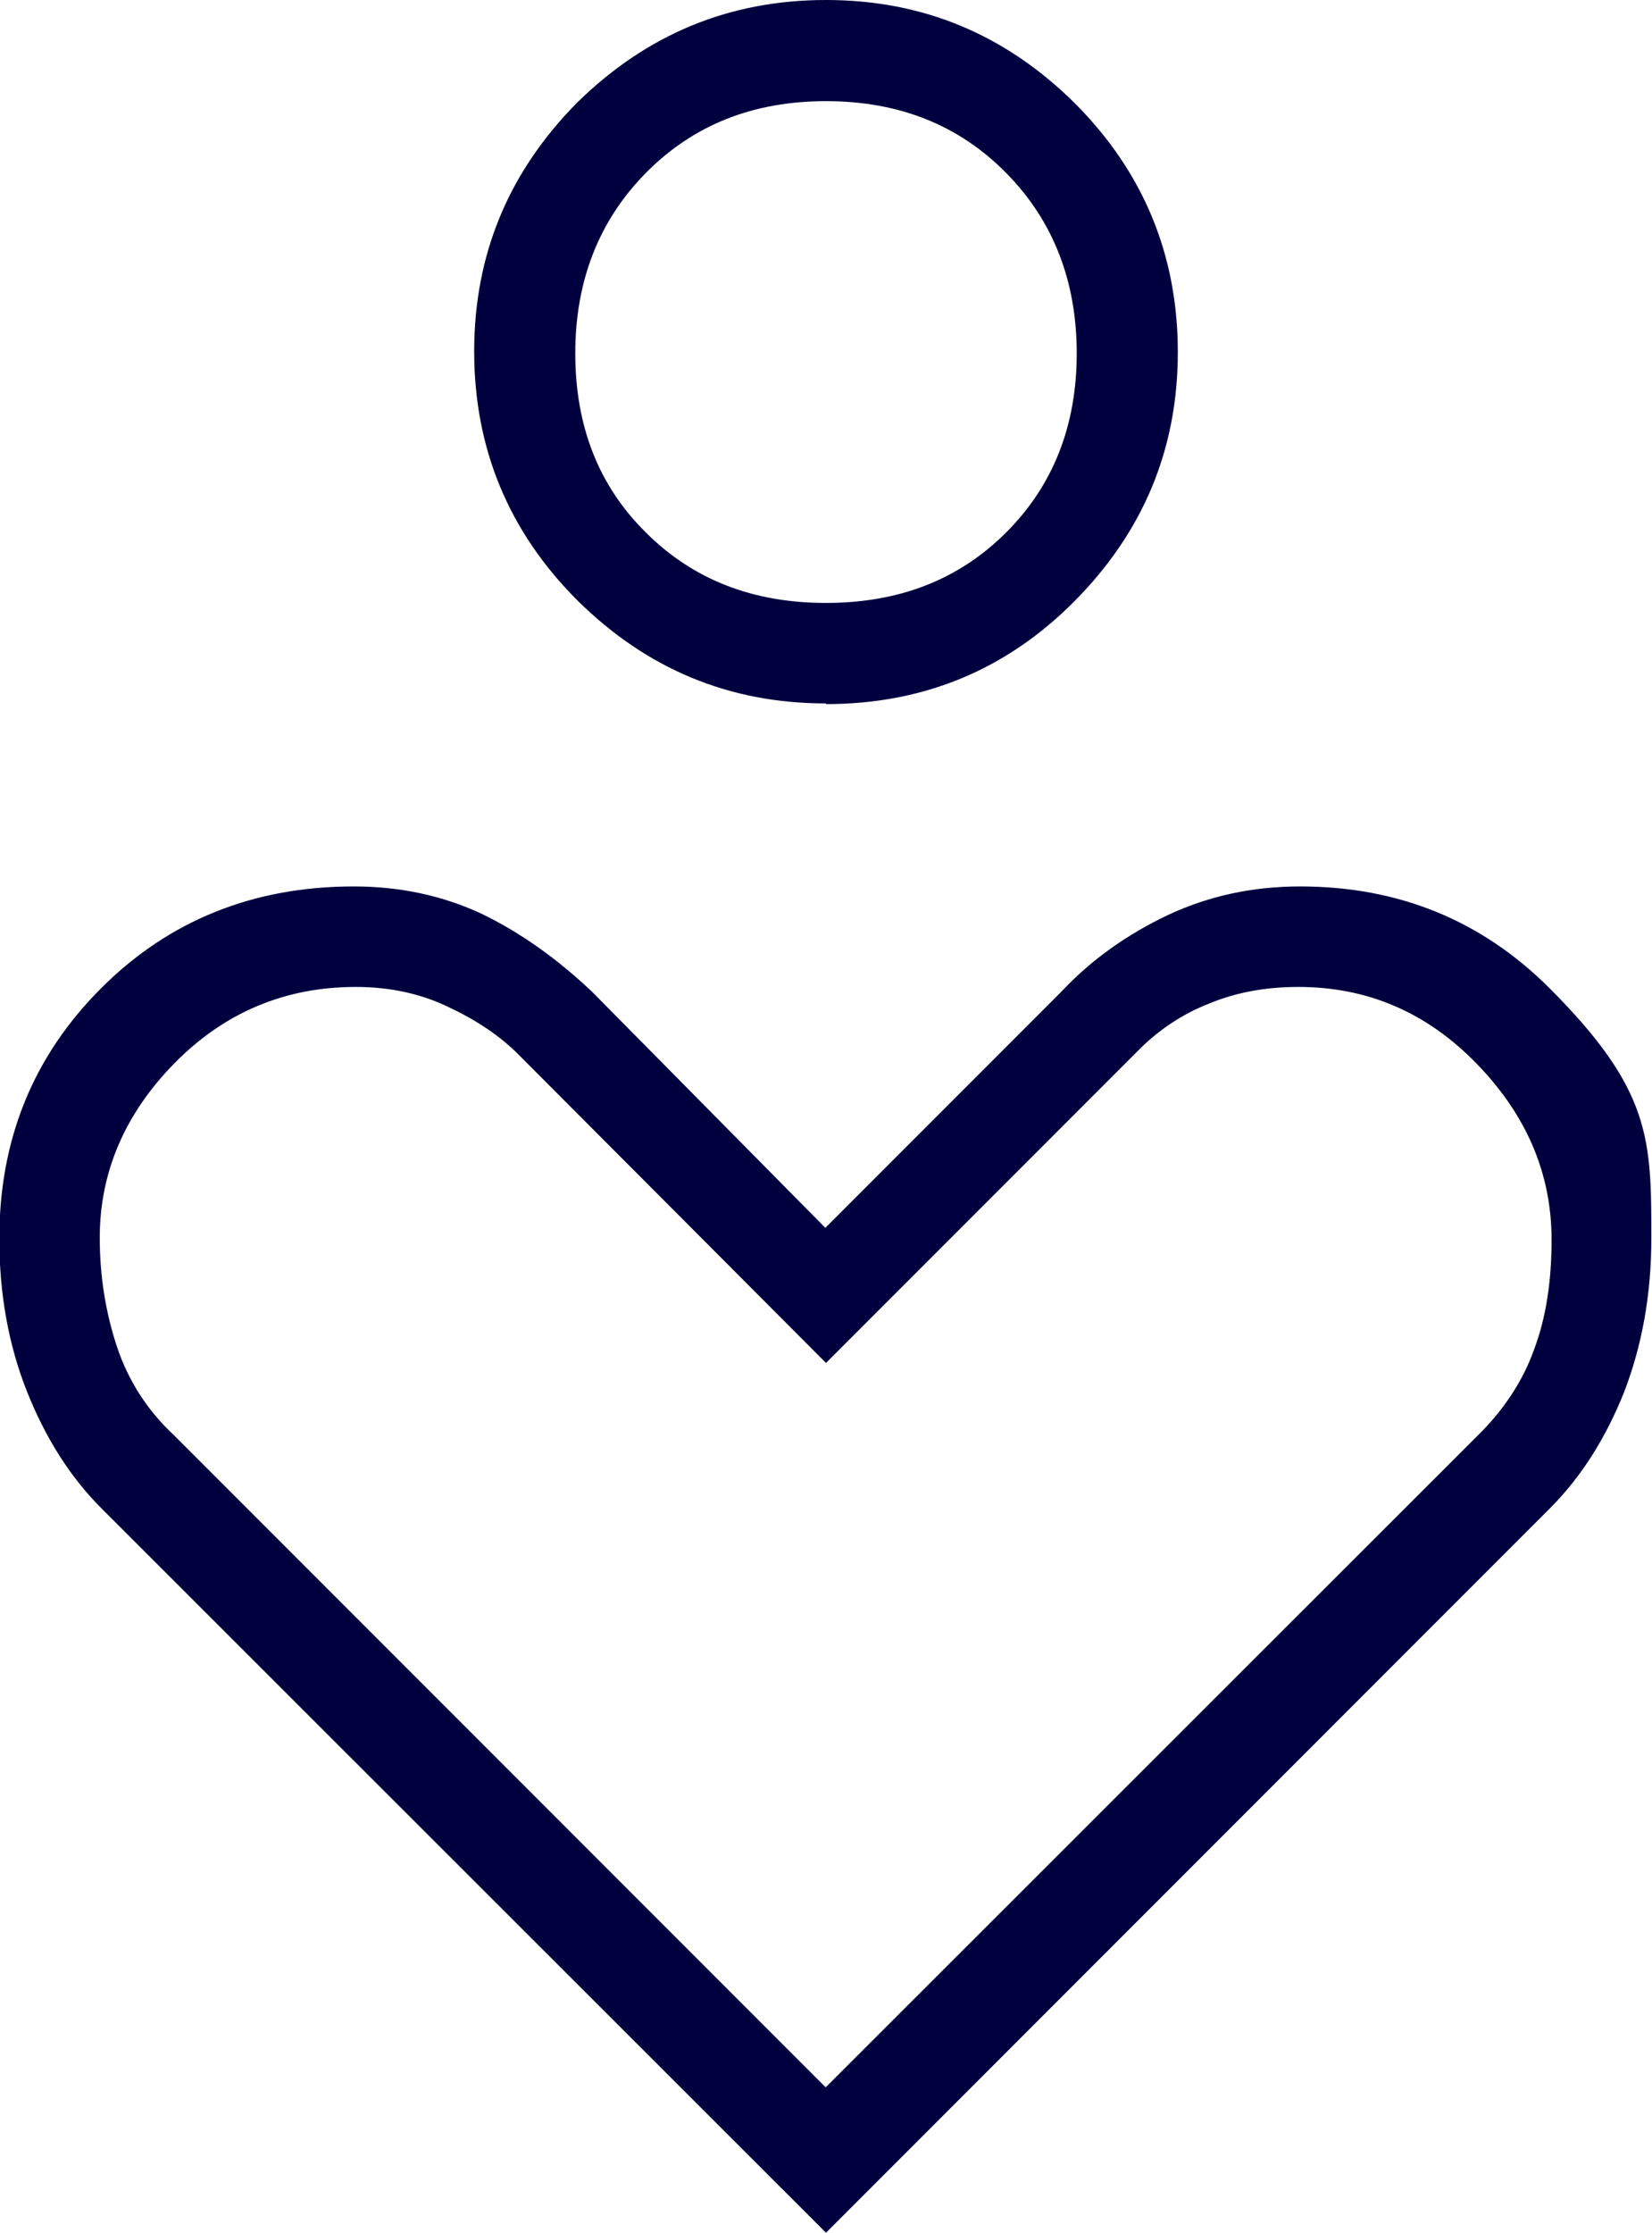
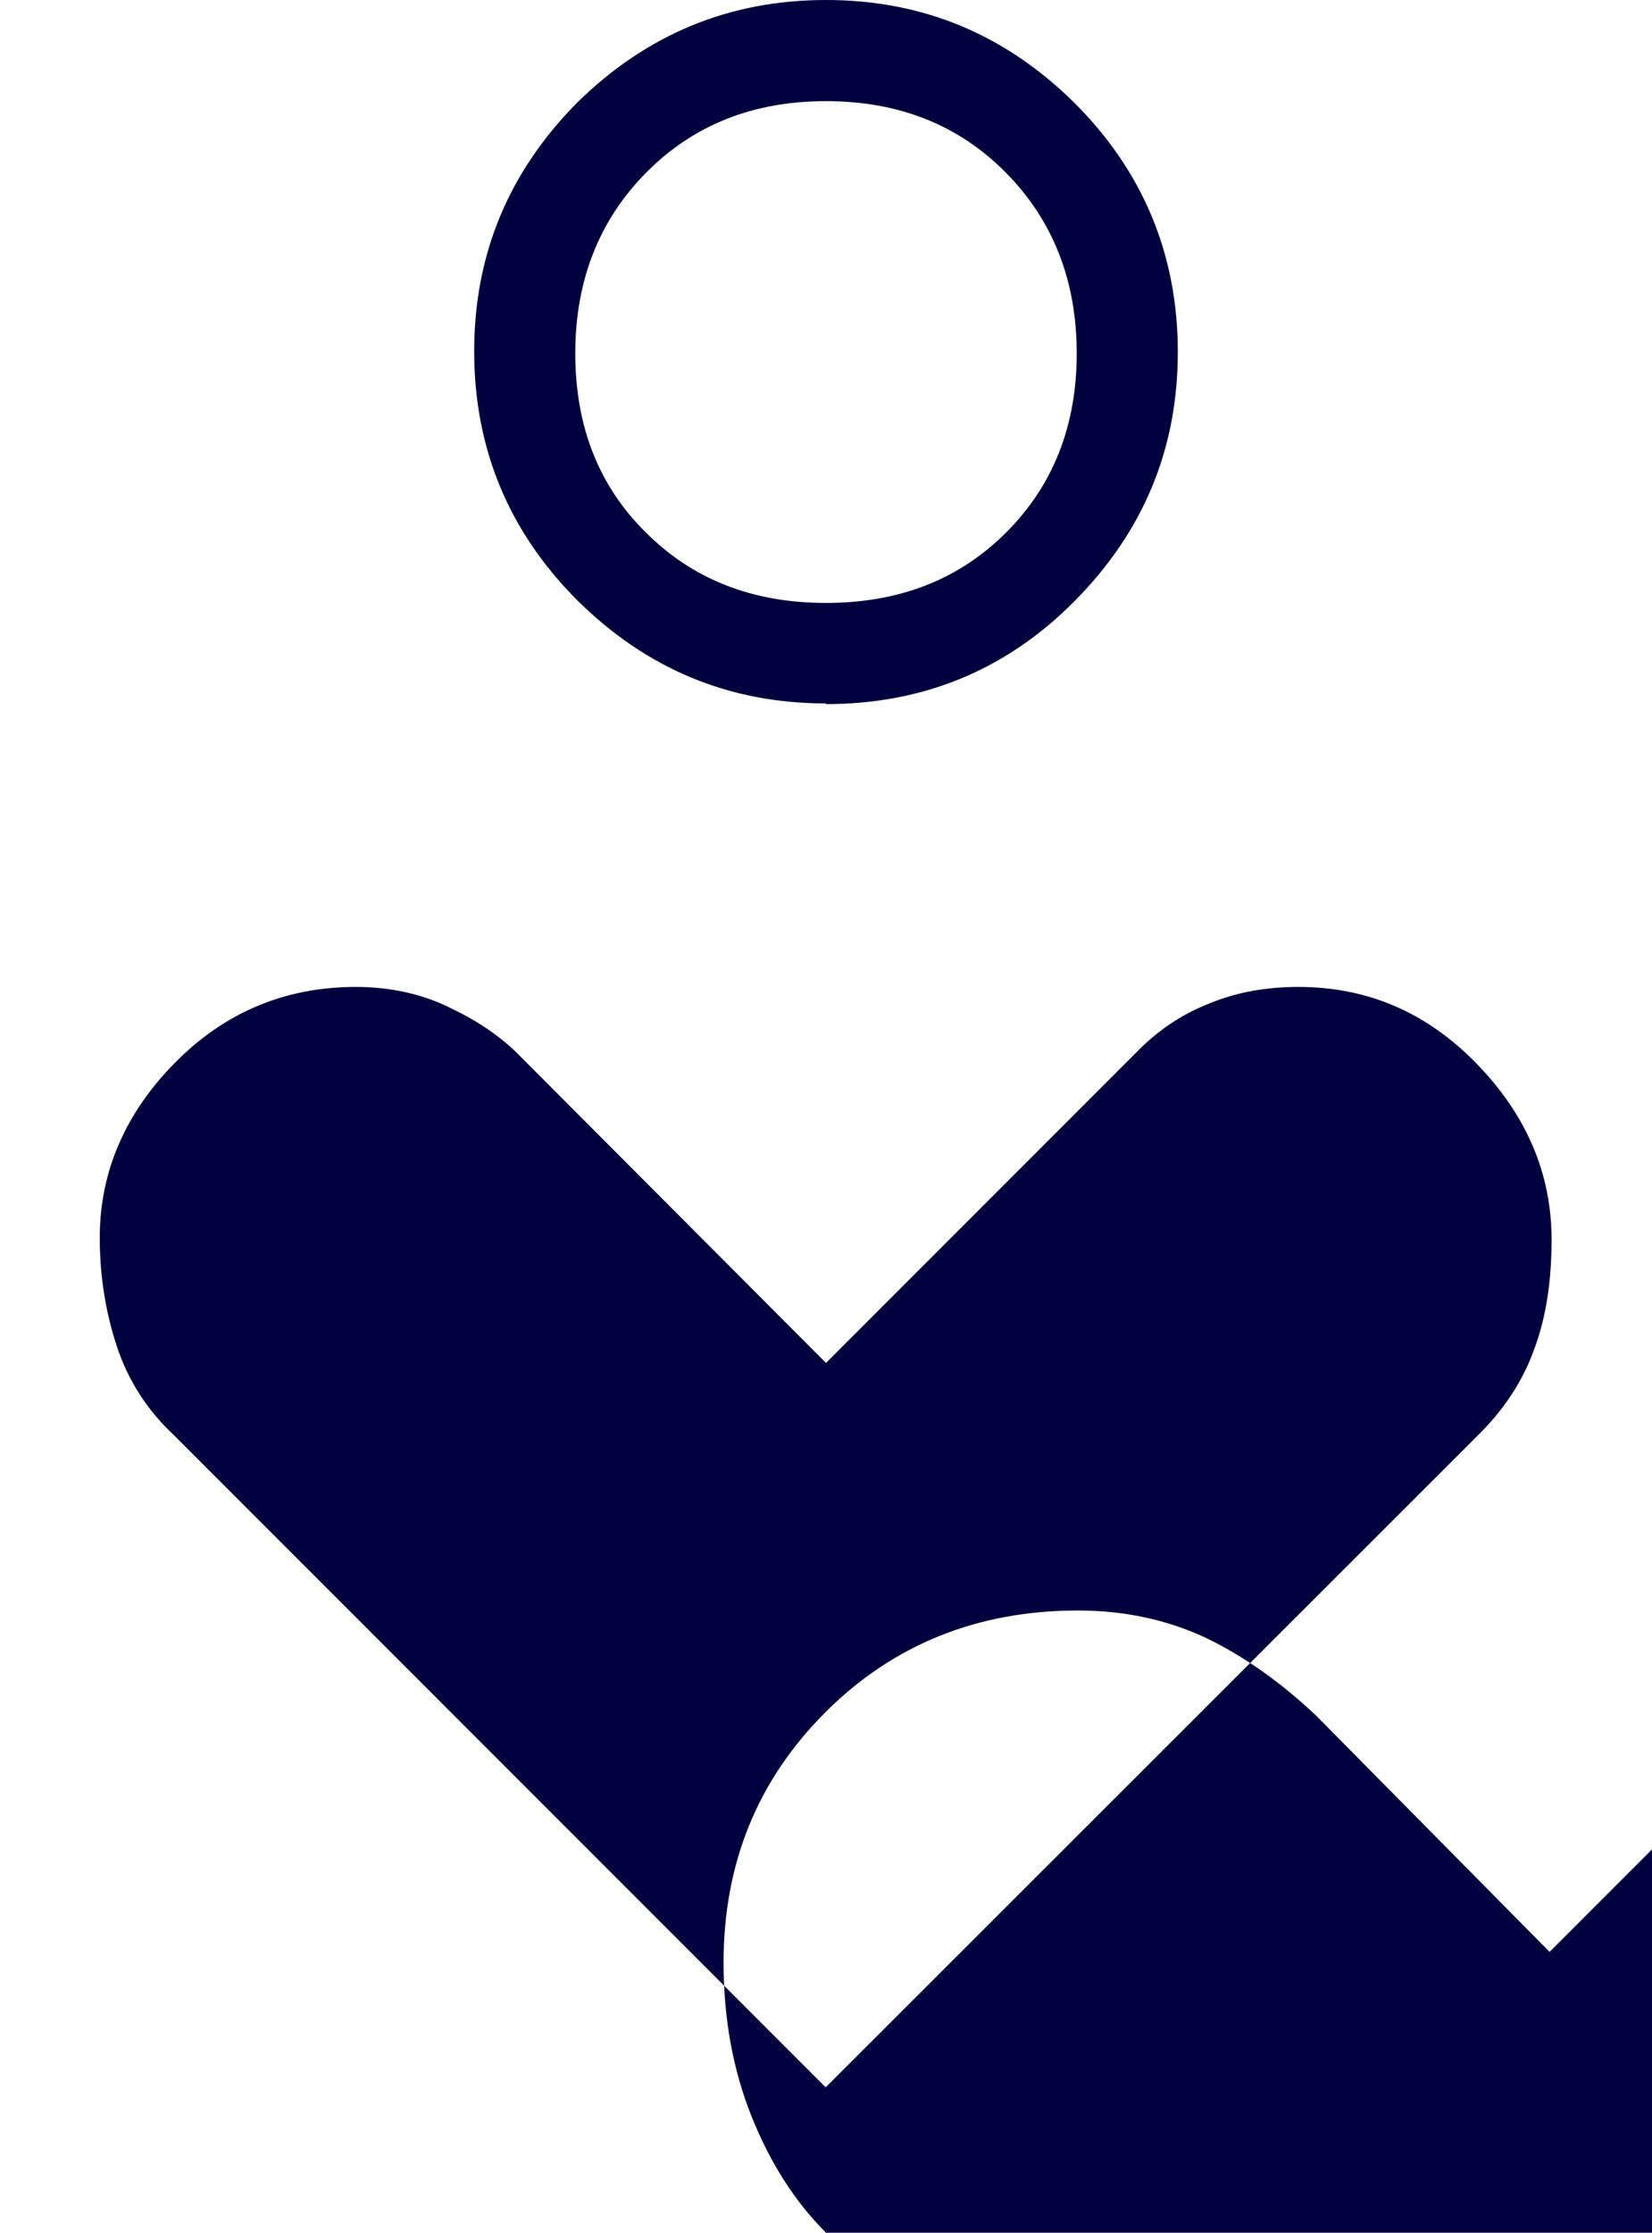
<svg xmlns="http://www.w3.org/2000/svg" data-name="レイヤー 2" viewBox="0 0 24.84 33.55">
-   <path d="M12.42 10.57c-1.46 0-2.7-.52-3.74-1.55-1.03-1.03-1.55-2.28-1.55-3.74s.52-2.7 1.55-3.74C9.72.52 10.96 0 12.42 0s2.7.52 3.74 1.55c1.03 1.03 1.55 2.28 1.55 3.74s-.52 2.7-1.55 3.74-2.28 1.55-3.74 1.55Zm0-1.51c1.1 0 2-.35 2.71-1.06s1.06-1.61 1.06-2.69-.35-1.99-1.06-2.71-1.61-1.08-2.71-1.08-2 .36-2.71 1.08-1.06 1.63-1.06 2.71C8.65 6.4 9 7.3 9.71 8c.71.71 1.61 1.06 2.71 1.06m0 24.49L1.53 22.67c-.47-.47-.84-1.05-1.12-1.75q-.42-1.05-.42-2.31c0-1.49.51-2.74 1.53-3.76s2.29-1.53 3.8-1.53c.7 0 1.34.14 1.92.41.58.28 1.13.67 1.66 1.17l3.51 3.55 3.55-3.55c.45-.48.99-.86 1.6-1.15.62-.29 1.28-.43 1.99-.43q2.22 0 3.75 1.53c1.53 1.53 1.53 2.27 1.53 3.76 0 .84-.14 1.61-.41 2.31-.28.7-.65 1.28-1.12 1.75L12.41 33.56Zm0-2.19 9.79-9.78c.4-.39.69-.83.86-1.31.18-.48.26-1.03.26-1.64 0-1-.38-1.88-1.13-2.65s-1.64-1.15-2.68-1.15c-.48 0-.93.08-1.34.25-.41.16-.78.41-1.09.73l-4.67 4.67-4.58-4.59c-.26-.27-.6-.52-1.04-.73-.43-.22-.92-.33-1.45-.33-1.06 0-1.97.38-2.72 1.14S1.5 17.61 1.5 18.6c0 .58.09 1.13.26 1.64s.46.96.86 1.33l9.79 9.79Z" data-name="レイヤー 1" style="fill:#00003e" />
+   <path d="M12.42 10.57c-1.46 0-2.7-.52-3.74-1.55-1.03-1.03-1.55-2.28-1.55-3.74s.52-2.7 1.55-3.74C9.72.52 10.96 0 12.42 0s2.7.52 3.74 1.55c1.03 1.03 1.55 2.28 1.55 3.74s-.52 2.7-1.55 3.74-2.28 1.55-3.74 1.55Zm0-1.51c1.1 0 2-.35 2.71-1.06s1.06-1.61 1.06-2.69-.35-1.99-1.06-2.71-1.61-1.08-2.71-1.08-2 .36-2.71 1.08-1.06 1.63-1.06 2.71C8.65 6.4 9 7.3 9.71 8c.71.71 1.61 1.06 2.71 1.06m0 24.49c-.47-.47-.84-1.05-1.12-1.75q-.42-1.05-.42-2.31c0-1.49.51-2.74 1.53-3.76s2.29-1.53 3.8-1.53c.7 0 1.34.14 1.92.41.58.28 1.13.67 1.66 1.17l3.51 3.55 3.55-3.55c.45-.48.99-.86 1.6-1.15.62-.29 1.28-.43 1.99-.43q2.22 0 3.75 1.53c1.53 1.53 1.53 2.27 1.53 3.76 0 .84-.14 1.61-.41 2.31-.28.7-.65 1.28-1.12 1.75L12.41 33.56Zm0-2.19 9.79-9.78c.4-.39.69-.83.86-1.31.18-.48.26-1.03.26-1.64 0-1-.38-1.88-1.13-2.65s-1.64-1.15-2.68-1.15c-.48 0-.93.08-1.34.25-.41.16-.78.41-1.09.73l-4.67 4.67-4.58-4.59c-.26-.27-.6-.52-1.04-.73-.43-.22-.92-.33-1.45-.33-1.06 0-1.97.38-2.72 1.14S1.5 17.61 1.5 18.6c0 .58.09 1.13.26 1.64s.46.96.86 1.33l9.79 9.79Z" data-name="レイヤー 1" style="fill:#00003e" />
</svg>